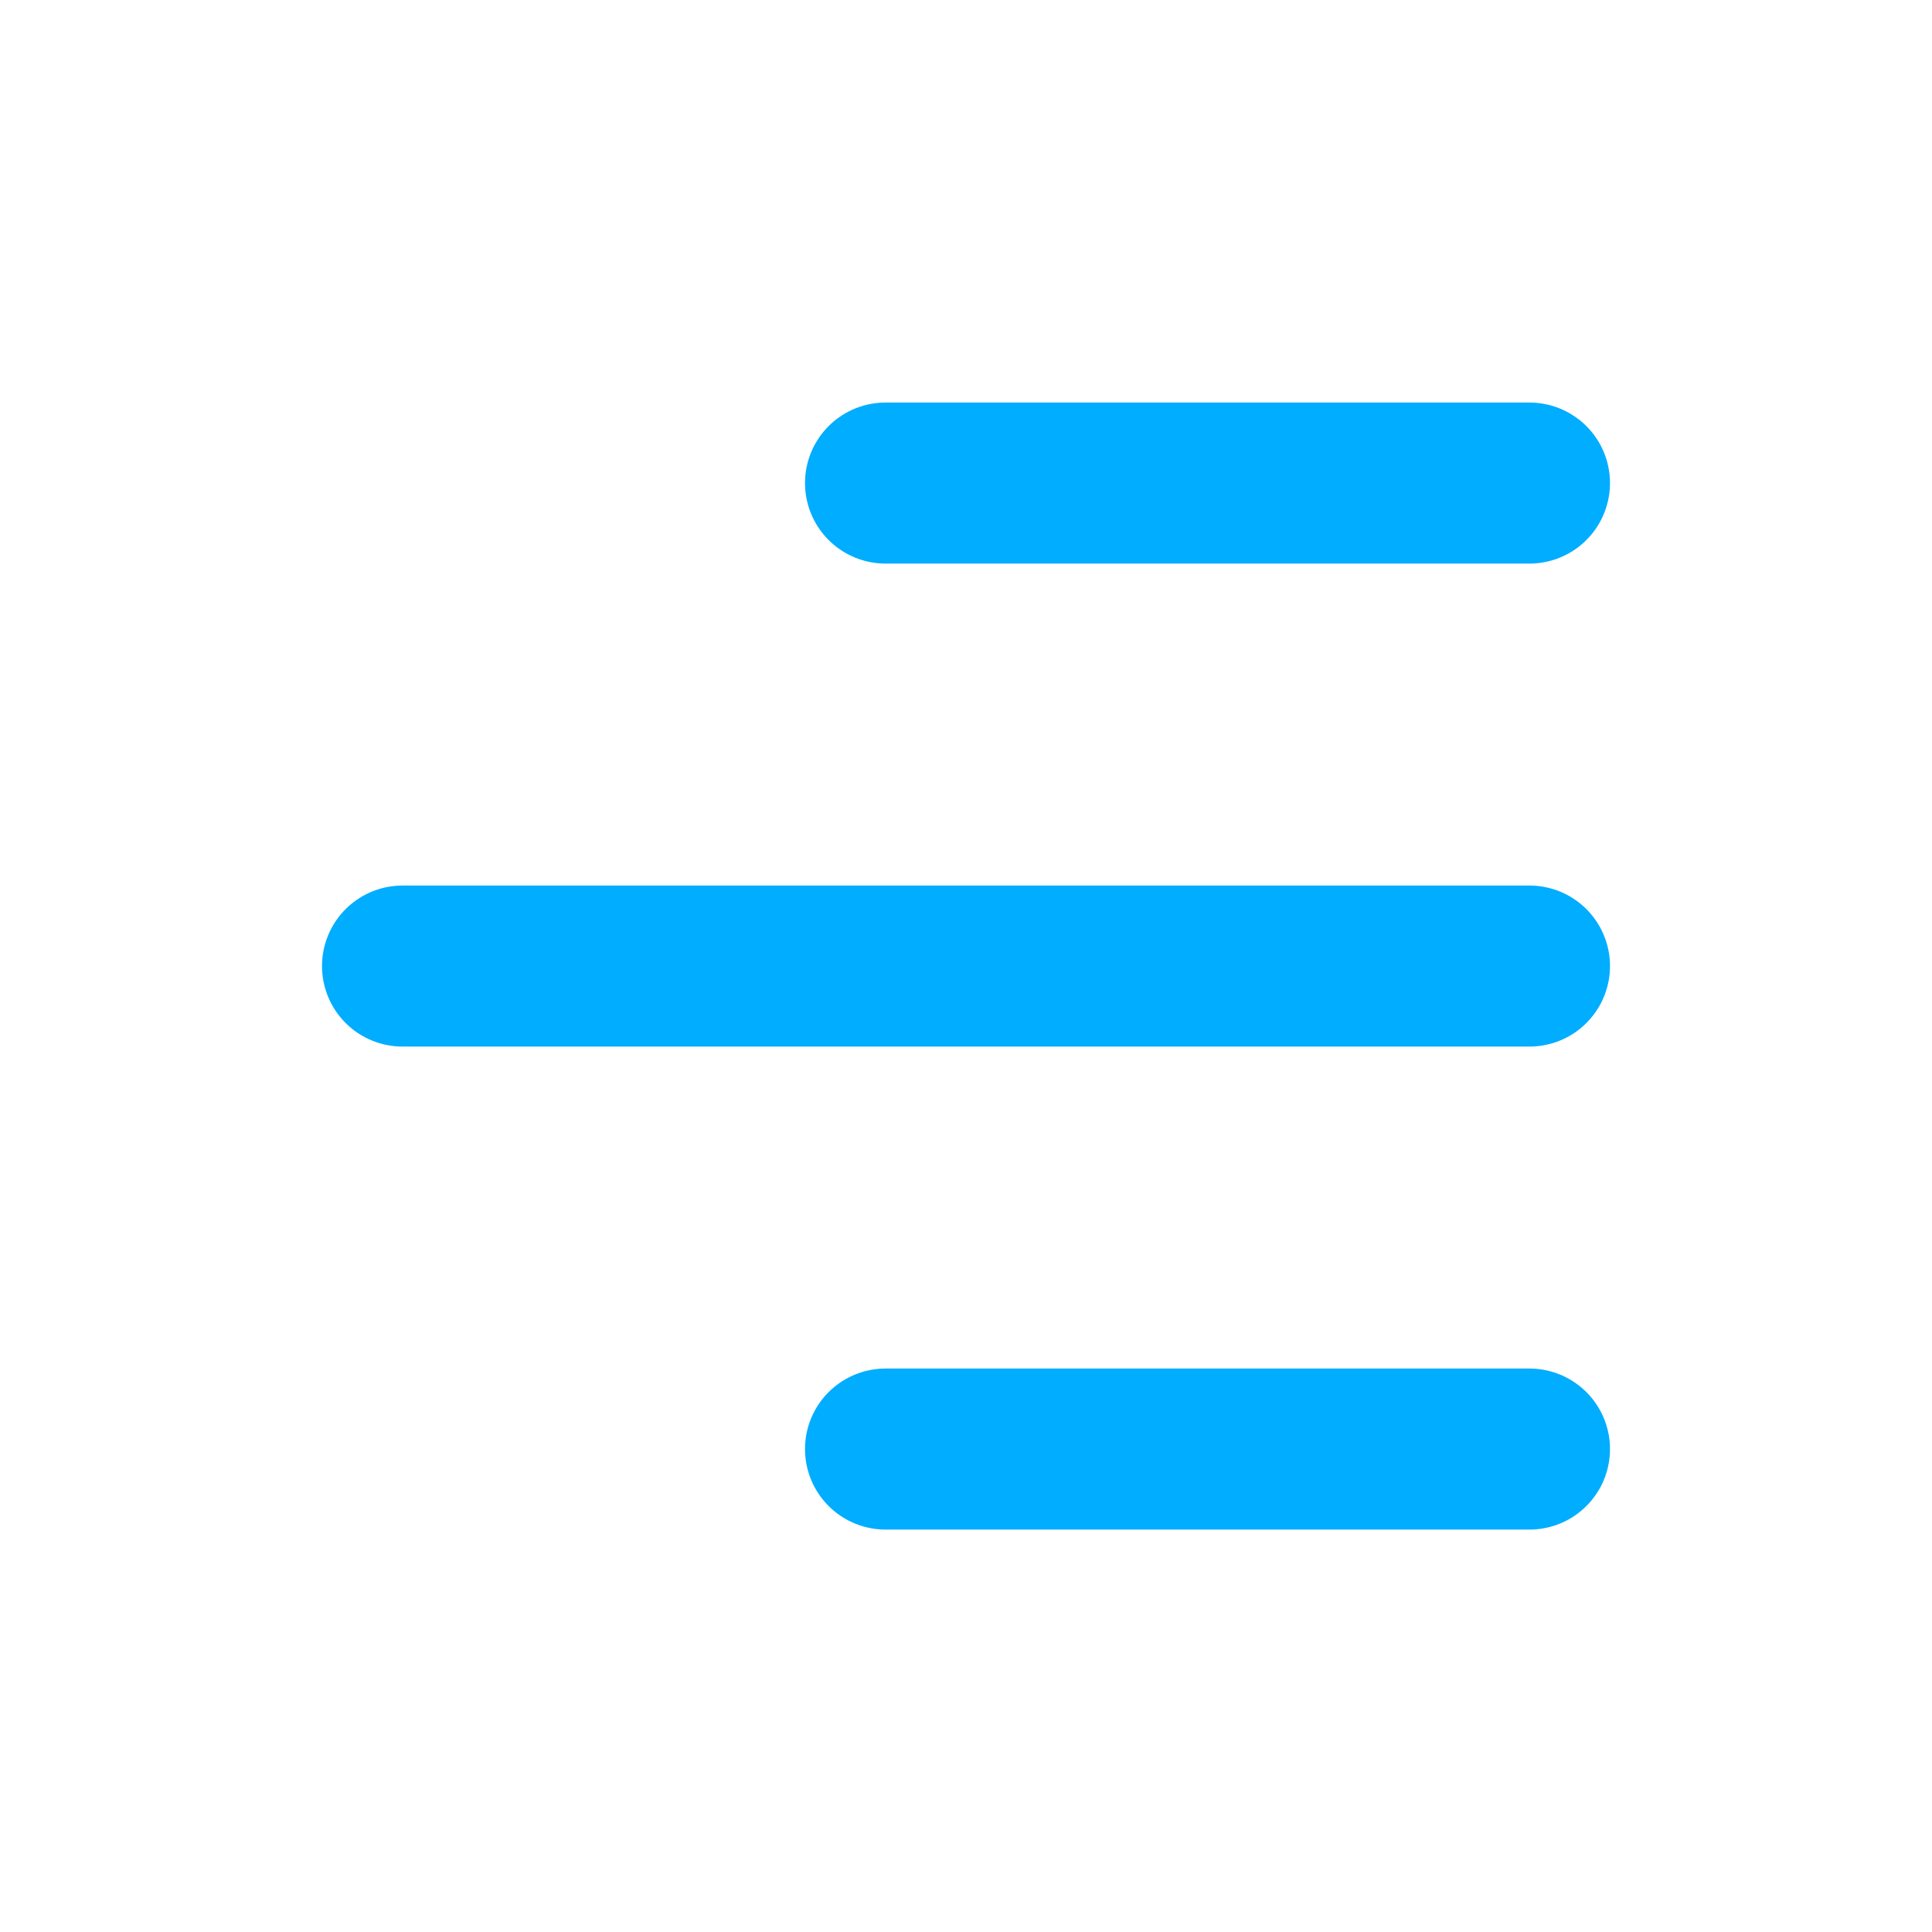
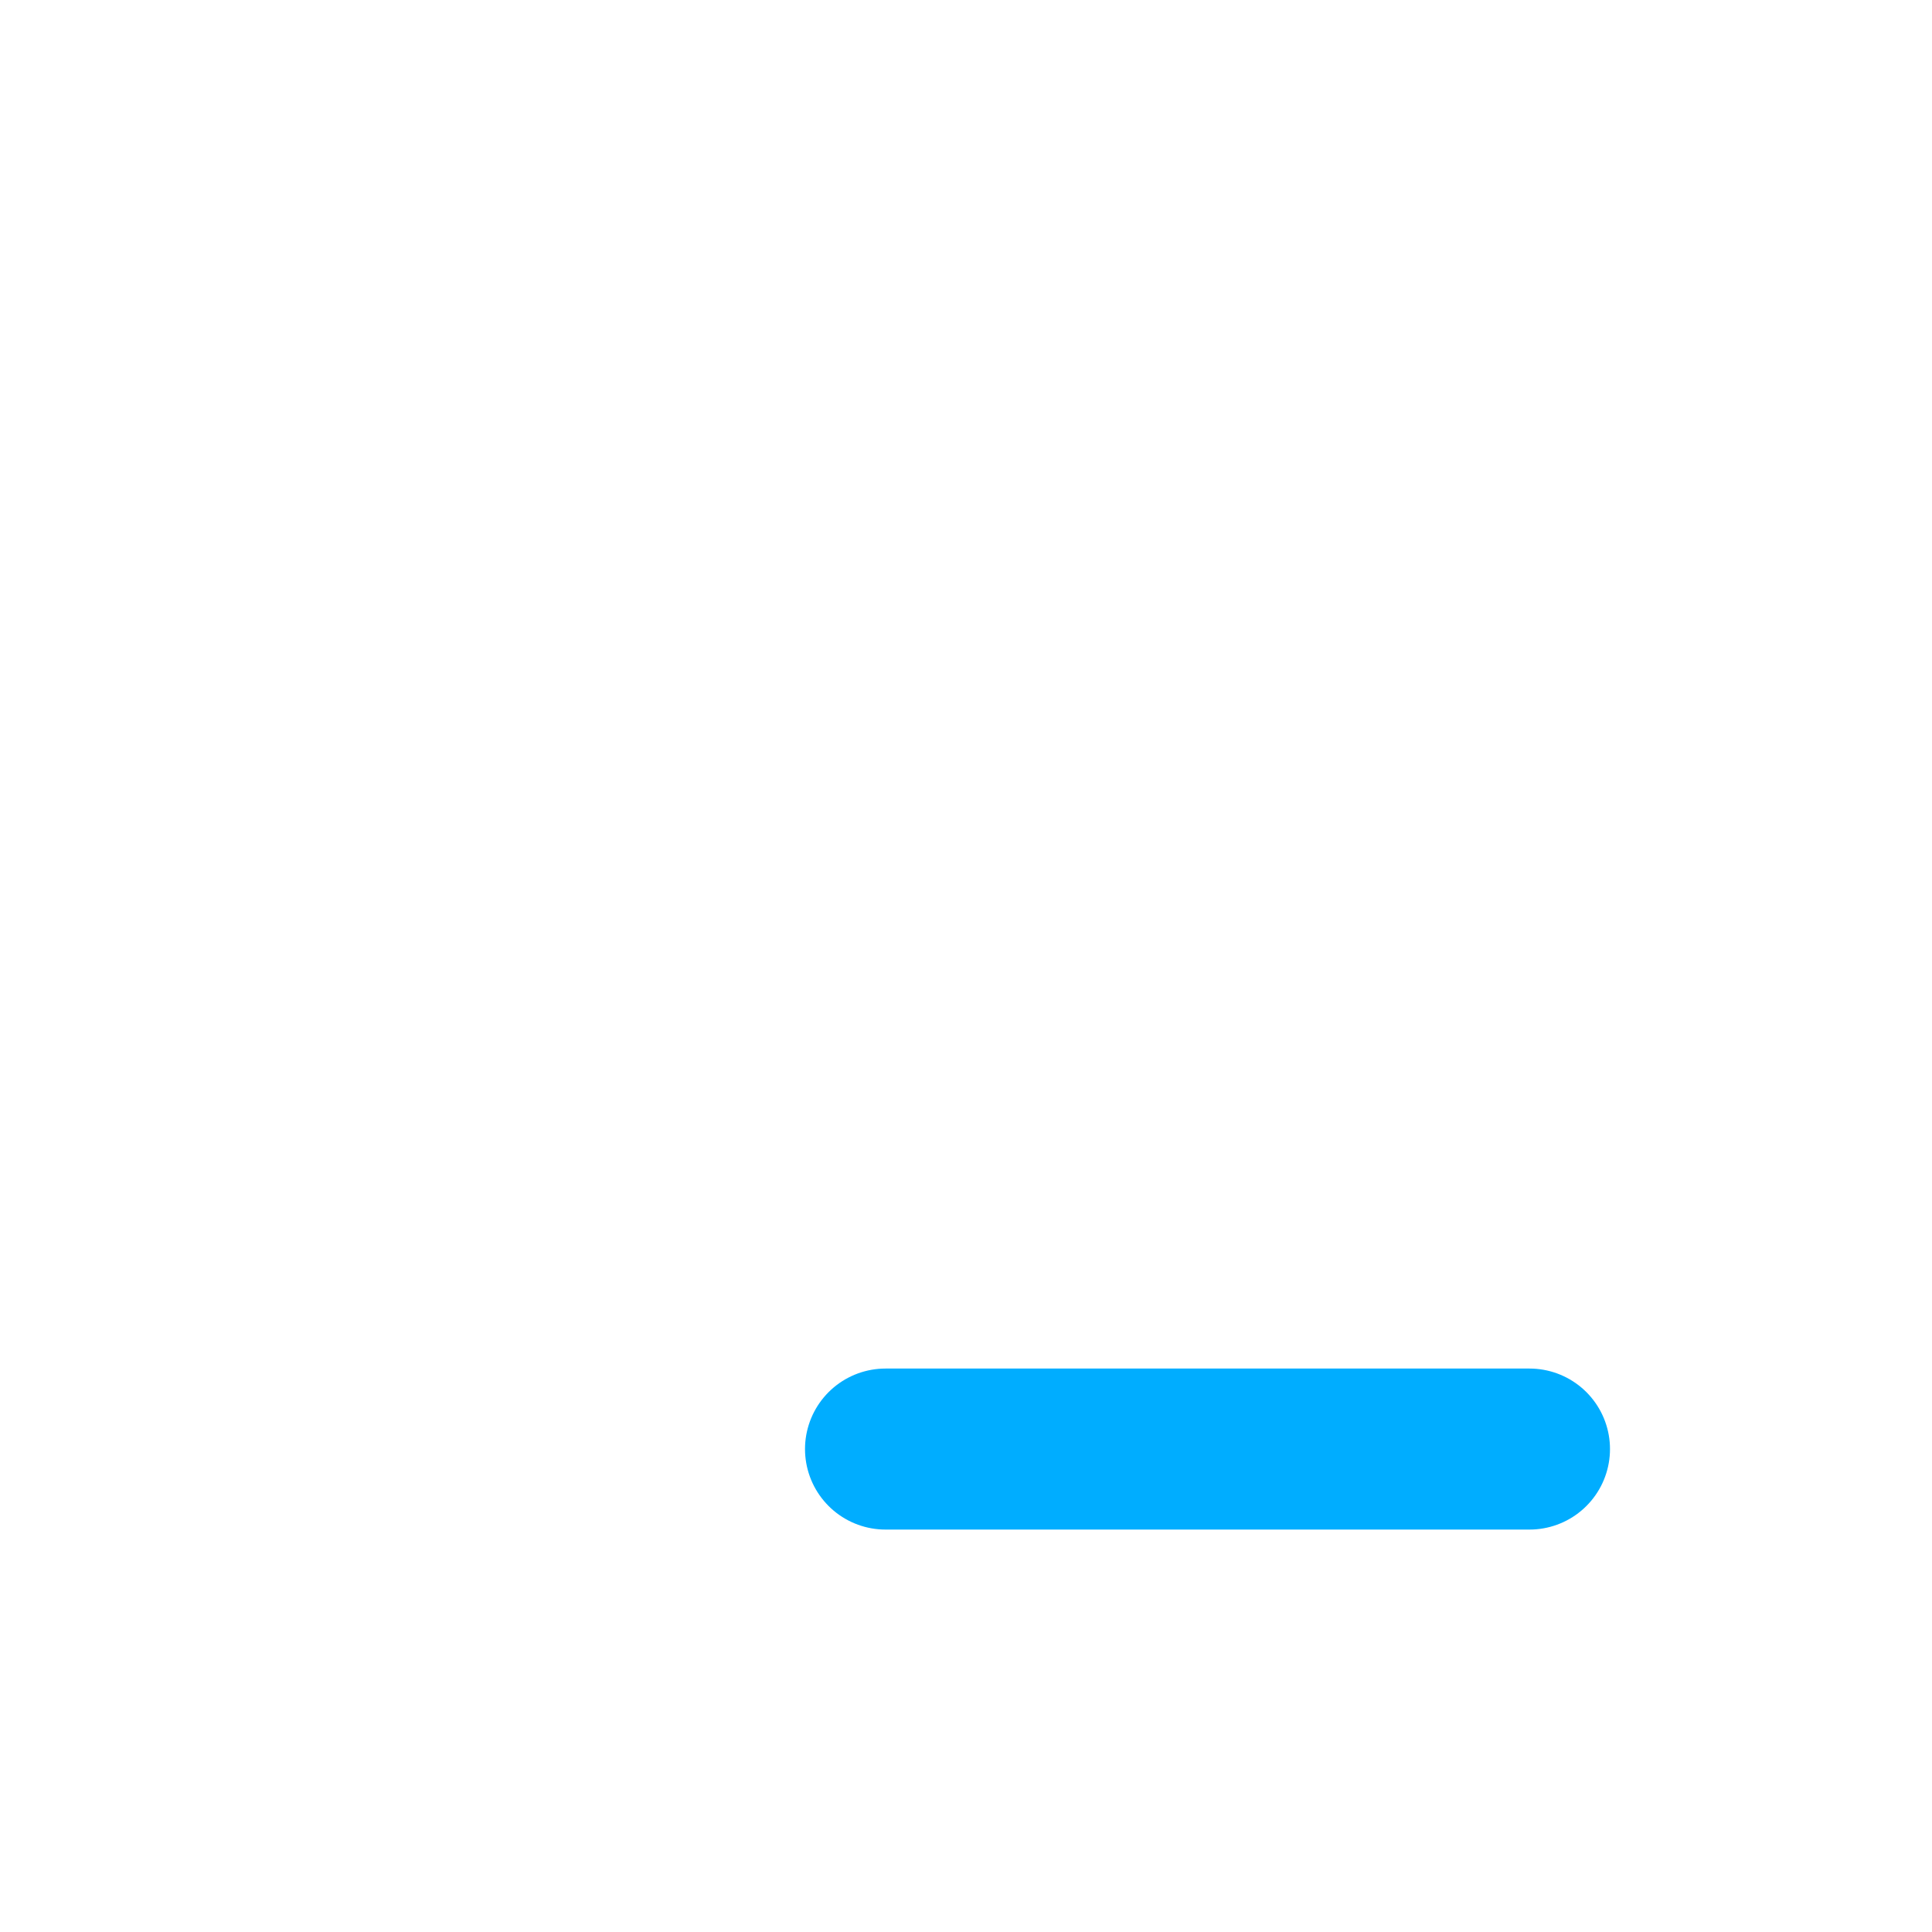
<svg xmlns="http://www.w3.org/2000/svg" width="32" height="32" viewBox="0 0 32 32" fill="none">
-   <line x1="14.667" y1="8.001" x2="25.333" y2="8.001" stroke="#00ADFF" stroke-width="2.667" stroke-linecap="round" />
  <line x1="14.667" y1="24.001" x2="25.333" y2="24.001" stroke="#00ADFF" stroke-width="2.667" stroke-linecap="round" />
-   <line x1="6.667" y1="16.001" x2="25.333" y2="16.001" stroke="#00ADFF" stroke-width="2.667" stroke-linecap="round" />
</svg>